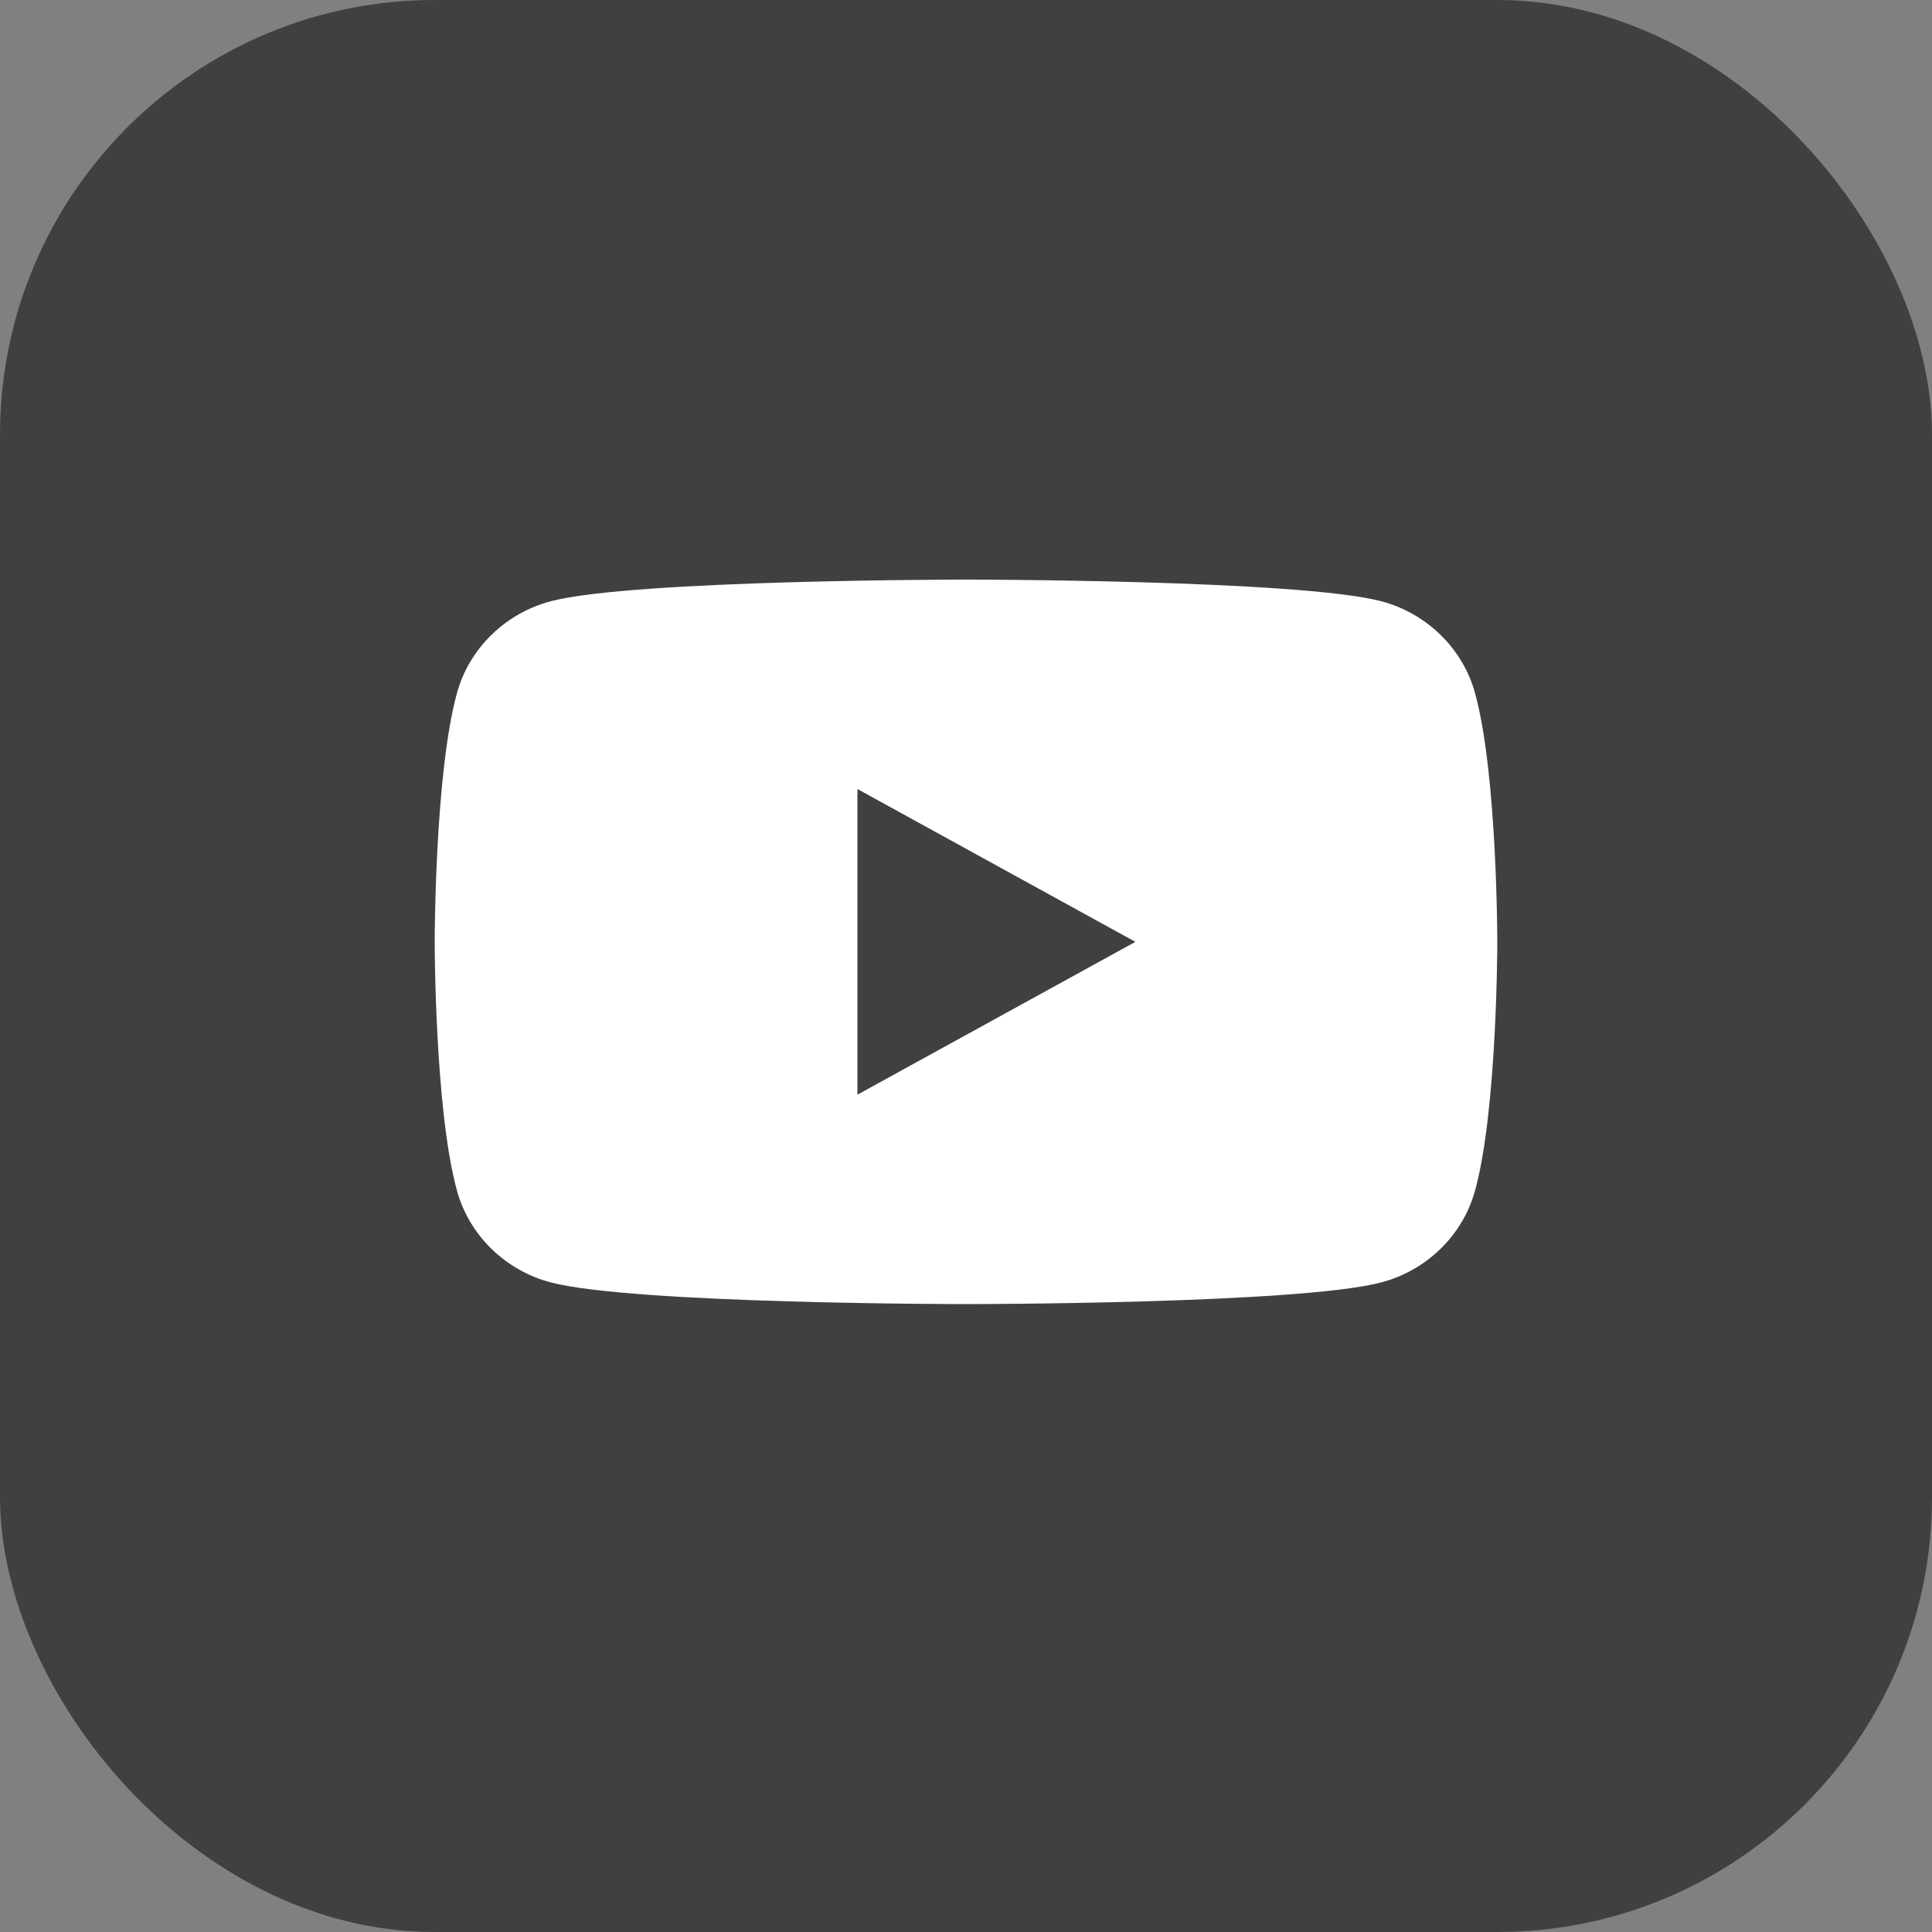
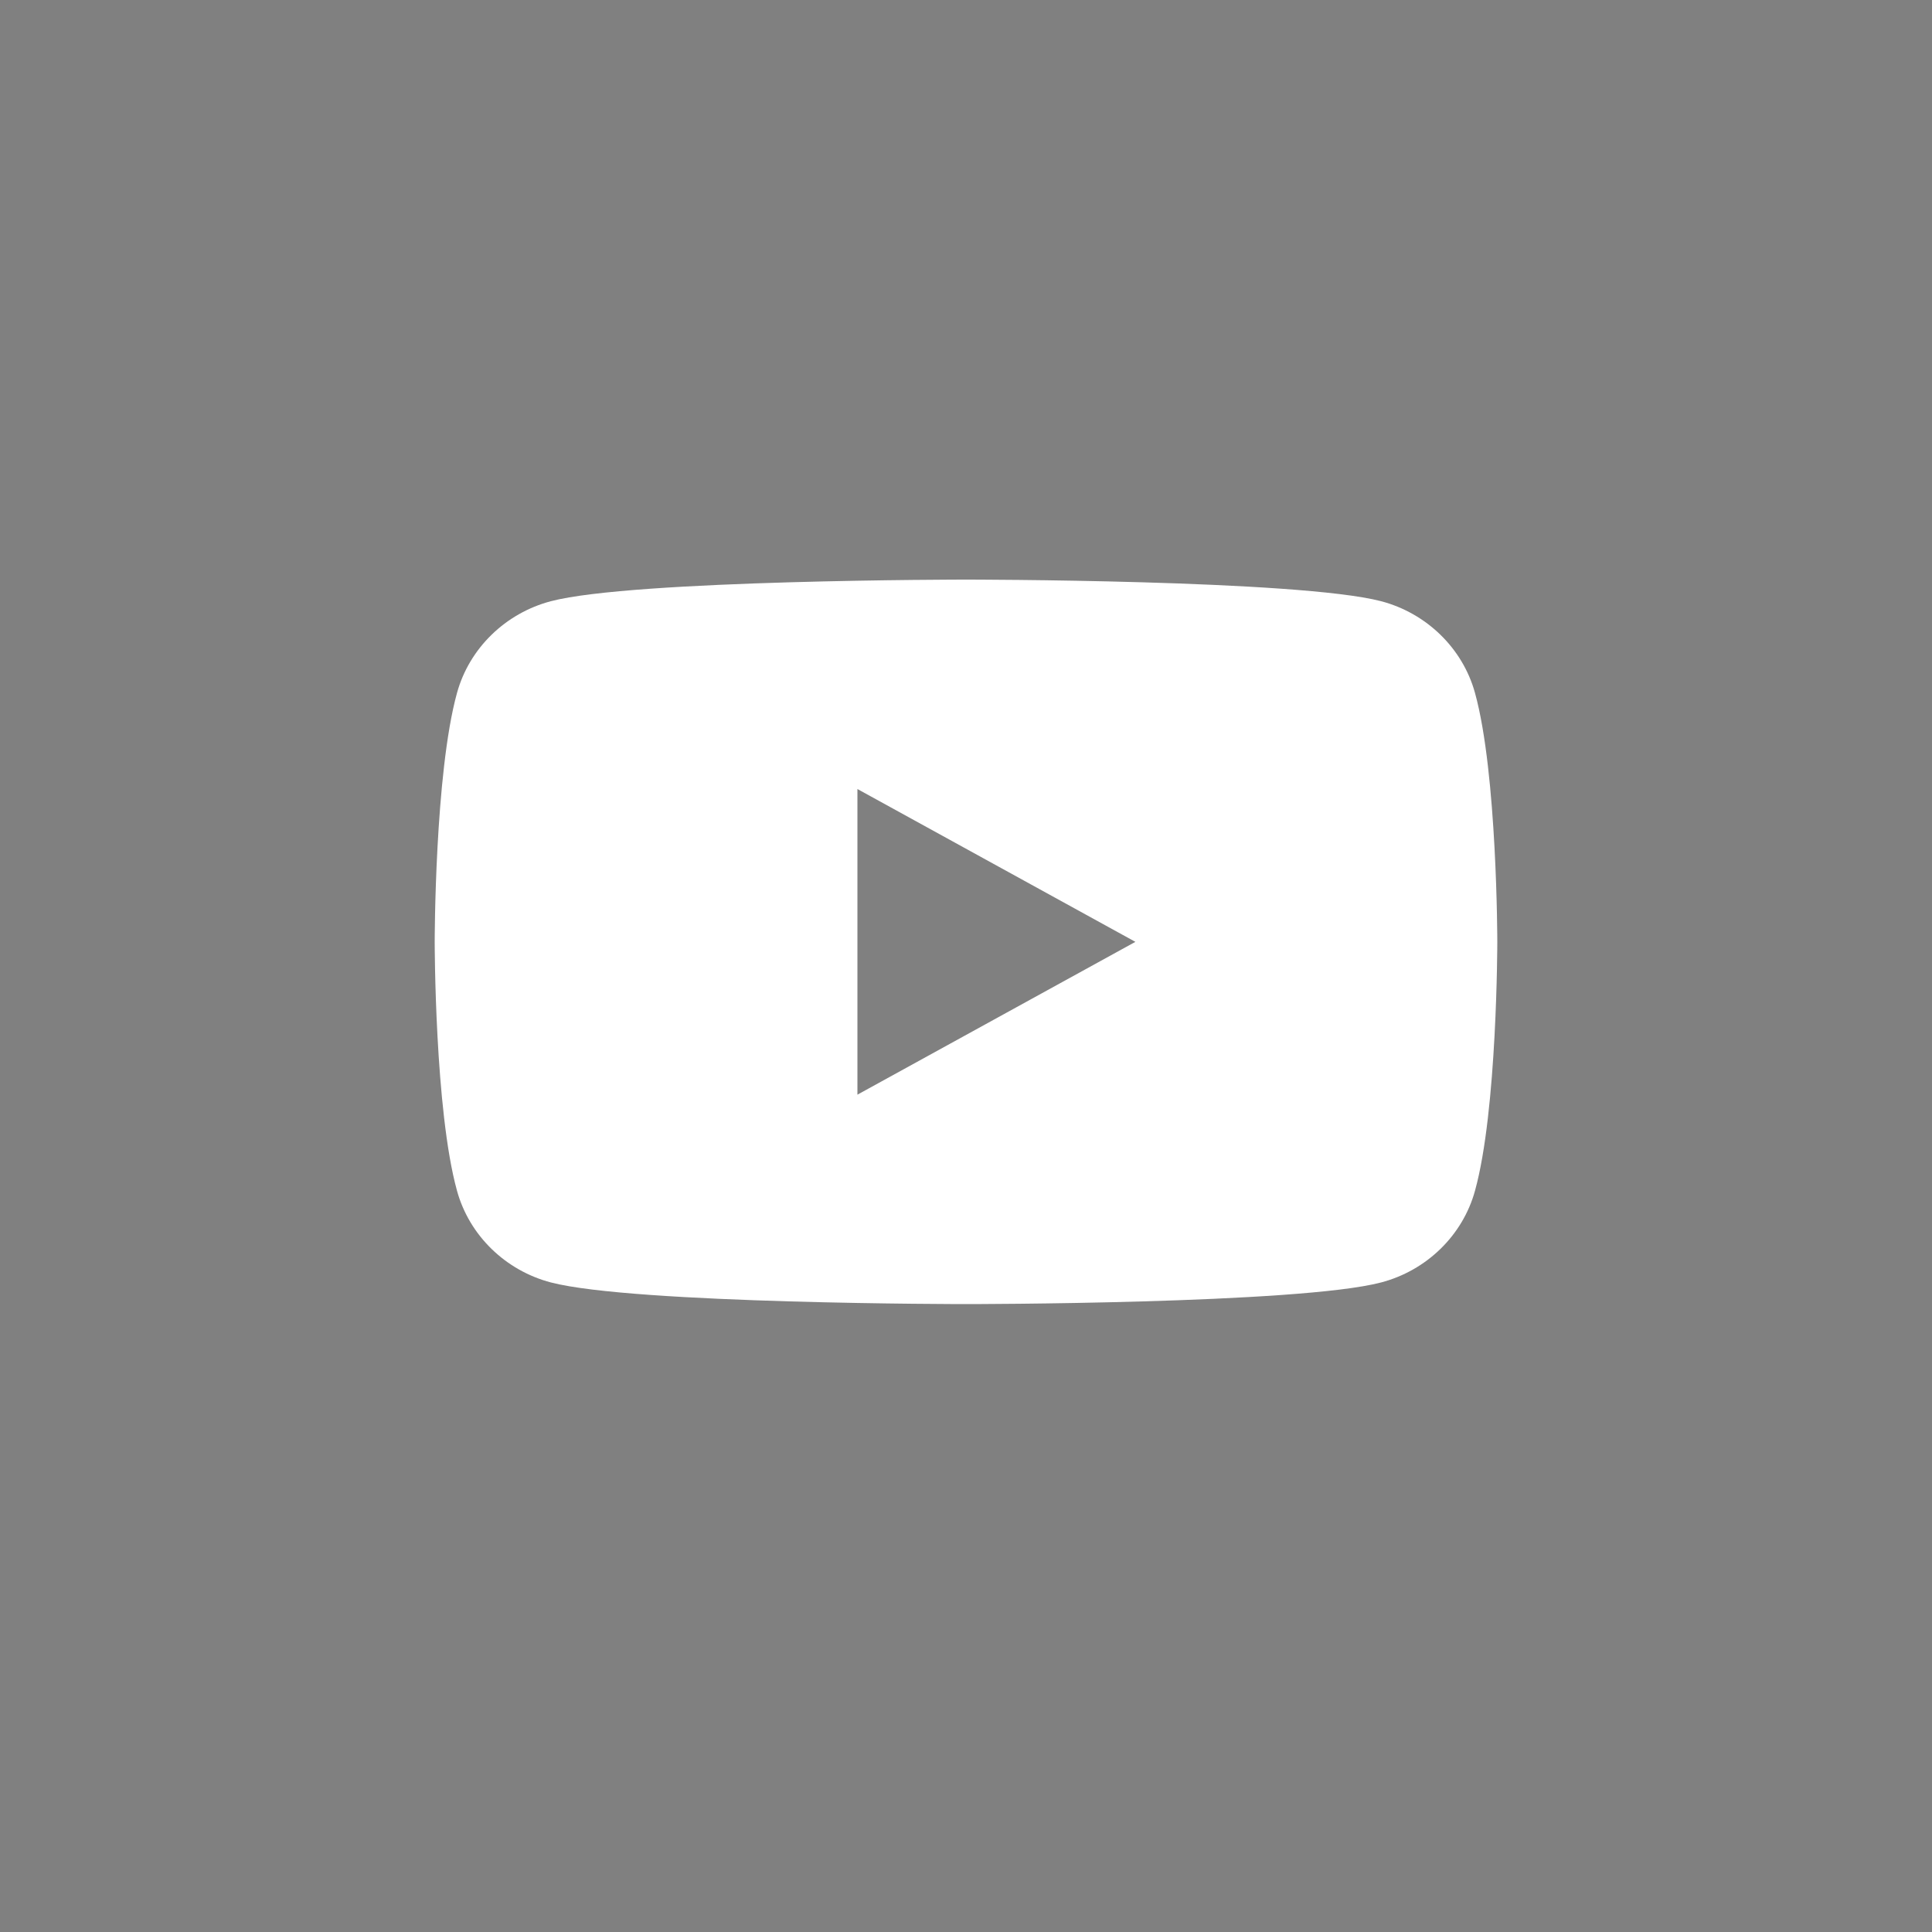
<svg xmlns="http://www.w3.org/2000/svg" width="40" height="40" viewBox="0 0 40 40" fill="none">
  <rect x="0" y="0" width="40" height="40" fill="#808080" stroke="none" />
-   <rect width="40" height="40" rx="9" fill="black" fill-opacity="0.5" />
  <path d="M30.538 14.346C30.283 13.42 29.533 12.694 28.593 12.447C26.871 12 20 12 20 12C20 12 13.113 12 11.407 12.447C10.467 12.694 9.717 13.42 9.462 14.346C9 16.012 9 19.5 9 19.5C9 19.5 9 22.988 9.462 24.654C9.717 25.58 10.467 26.306 11.407 26.552C13.129 27 20 27 20 27C20 27 26.887 27 28.593 26.552C29.533 26.306 30.283 25.58 30.538 24.654C31 22.988 31 19.5 31 19.5C31 19.5 31 16.012 30.538 14.346ZM17.752 22.664V16.336L23.507 19.5L17.752 22.664Z" fill="white" />
</svg>